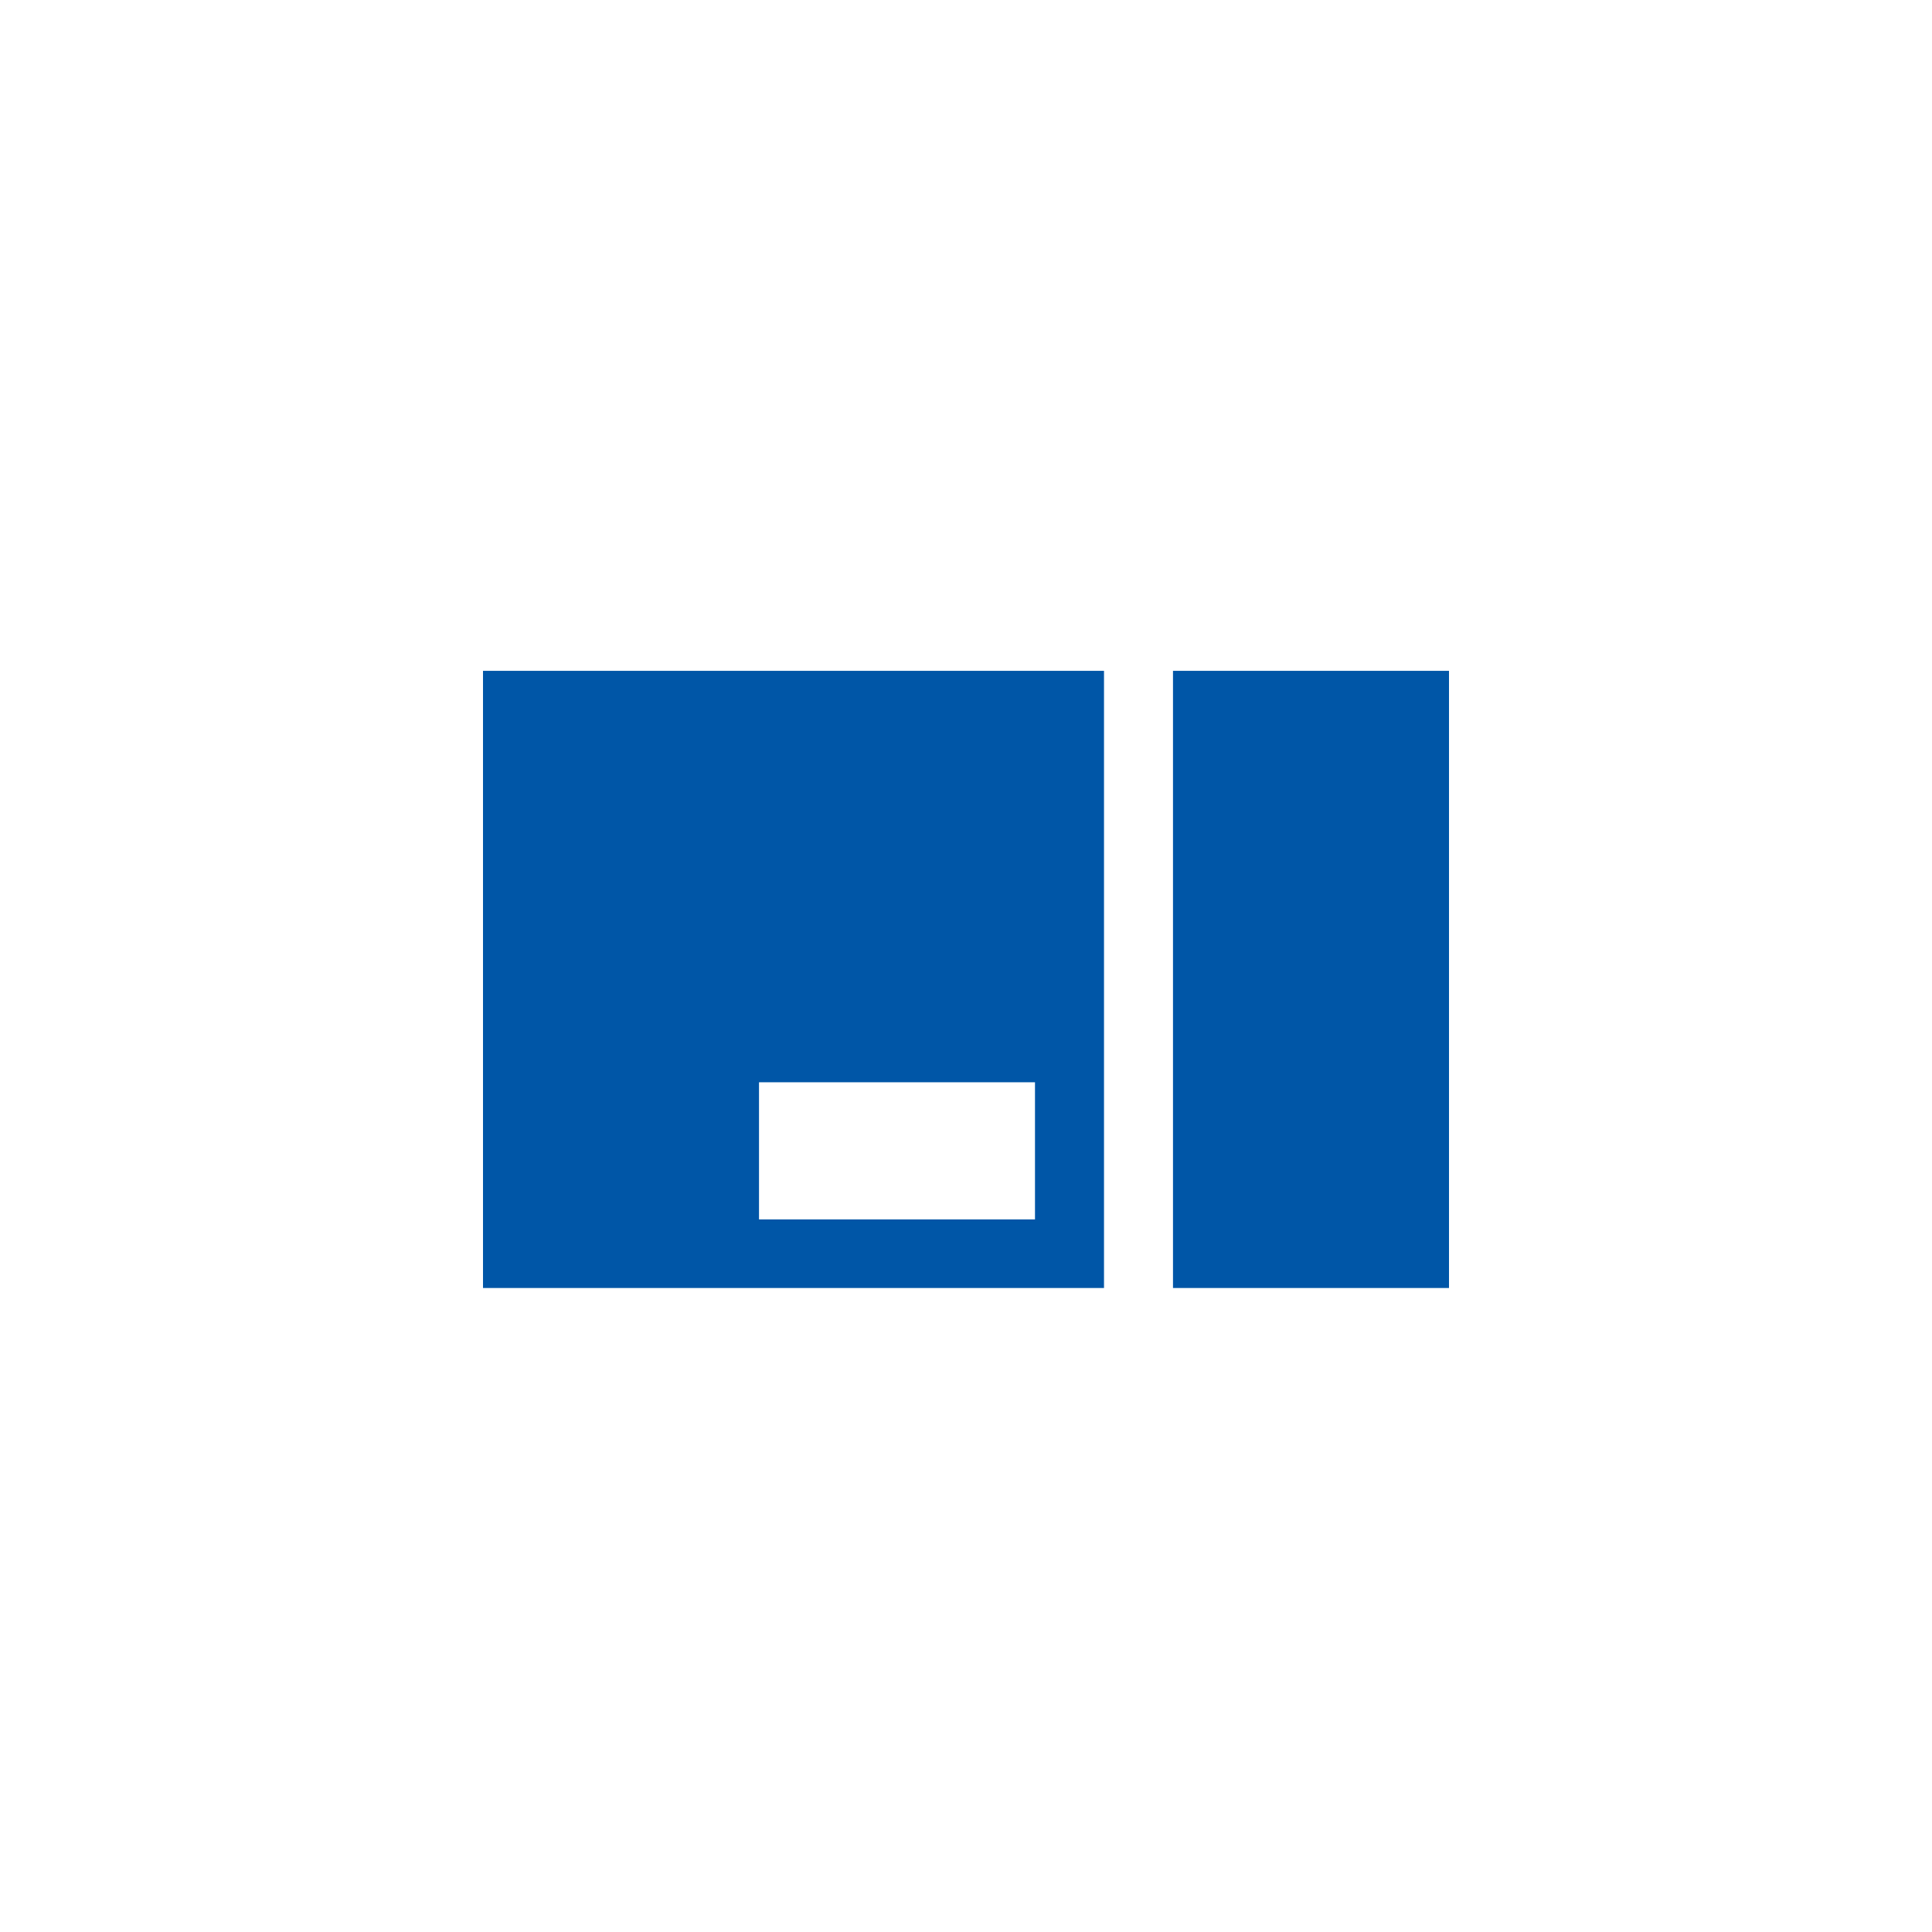
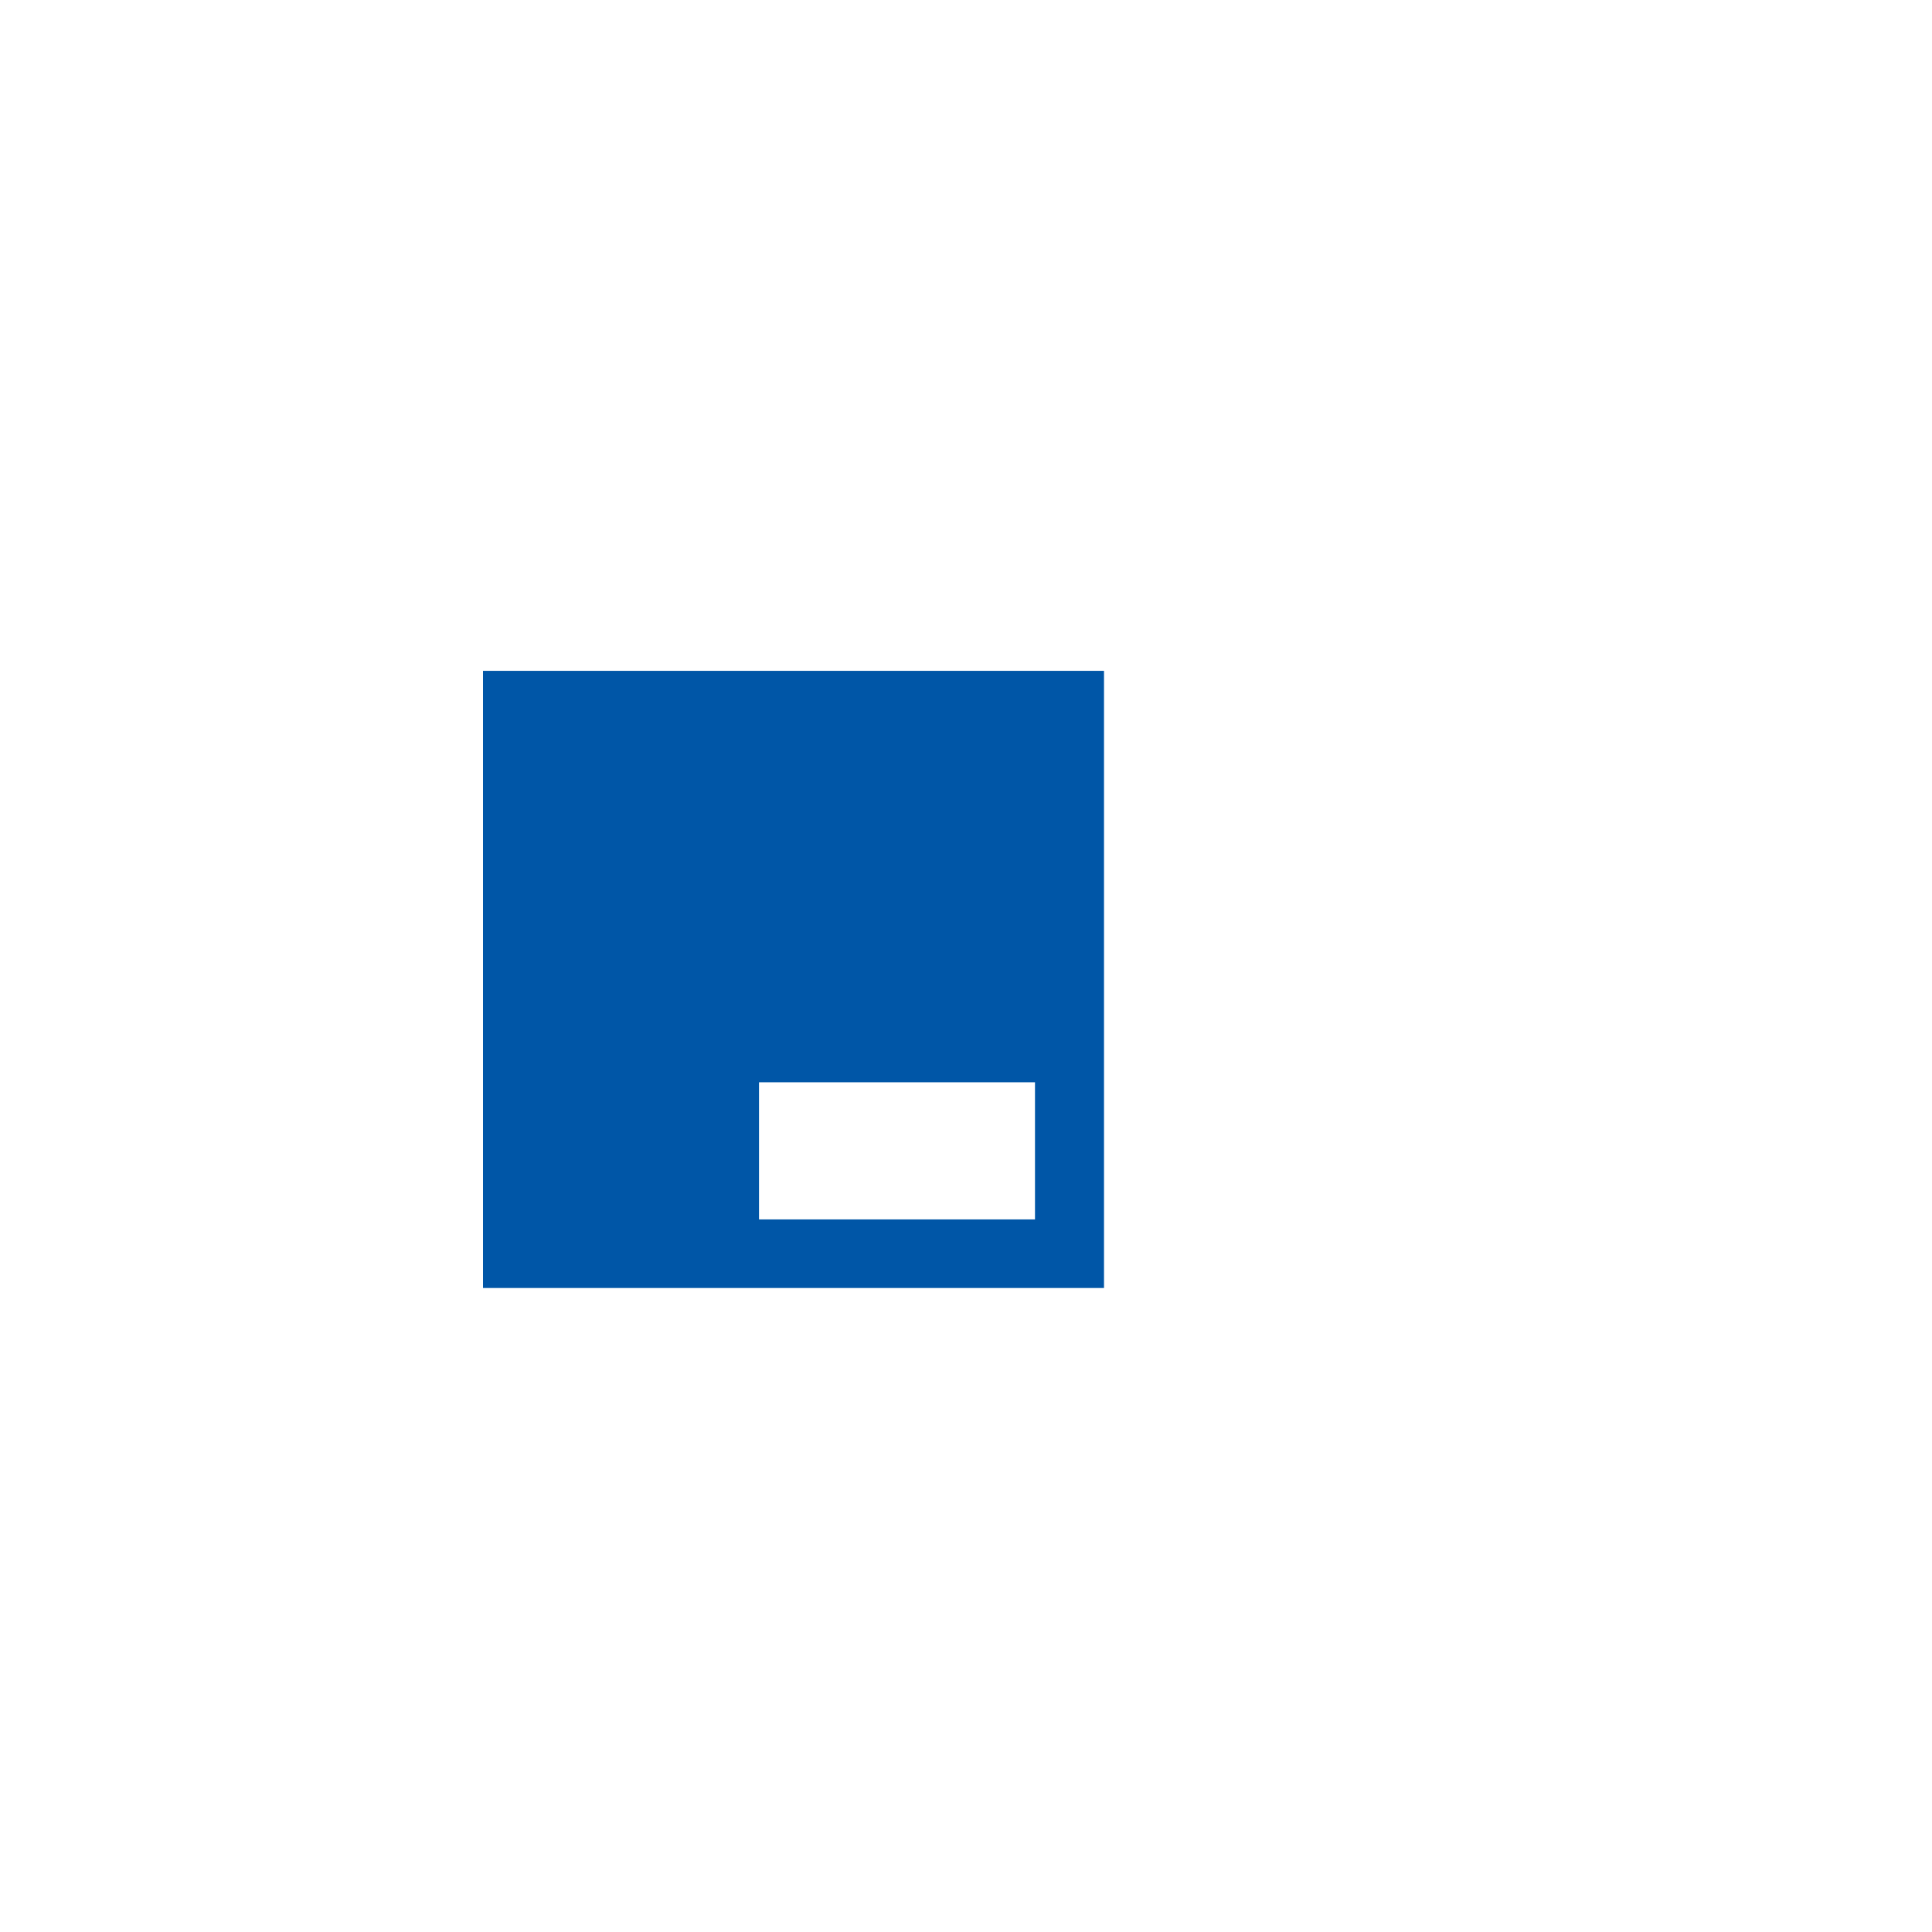
<svg xmlns="http://www.w3.org/2000/svg" width="72" height="72" viewBox="0 0 72 72" fill="none">
  <path fill-rule="evenodd" clip-rule="evenodd" d="M41.143 25H18V48H41.143L41.143 25ZM28.286 40.333H38.571V45.444H28.286V40.333Z" fill="#0056A7" />
-   <path fill-rule="evenodd" clip-rule="evenodd" d="M43.714 48V25H54V48H43.714Z" fill="#0056A7" />
</svg>